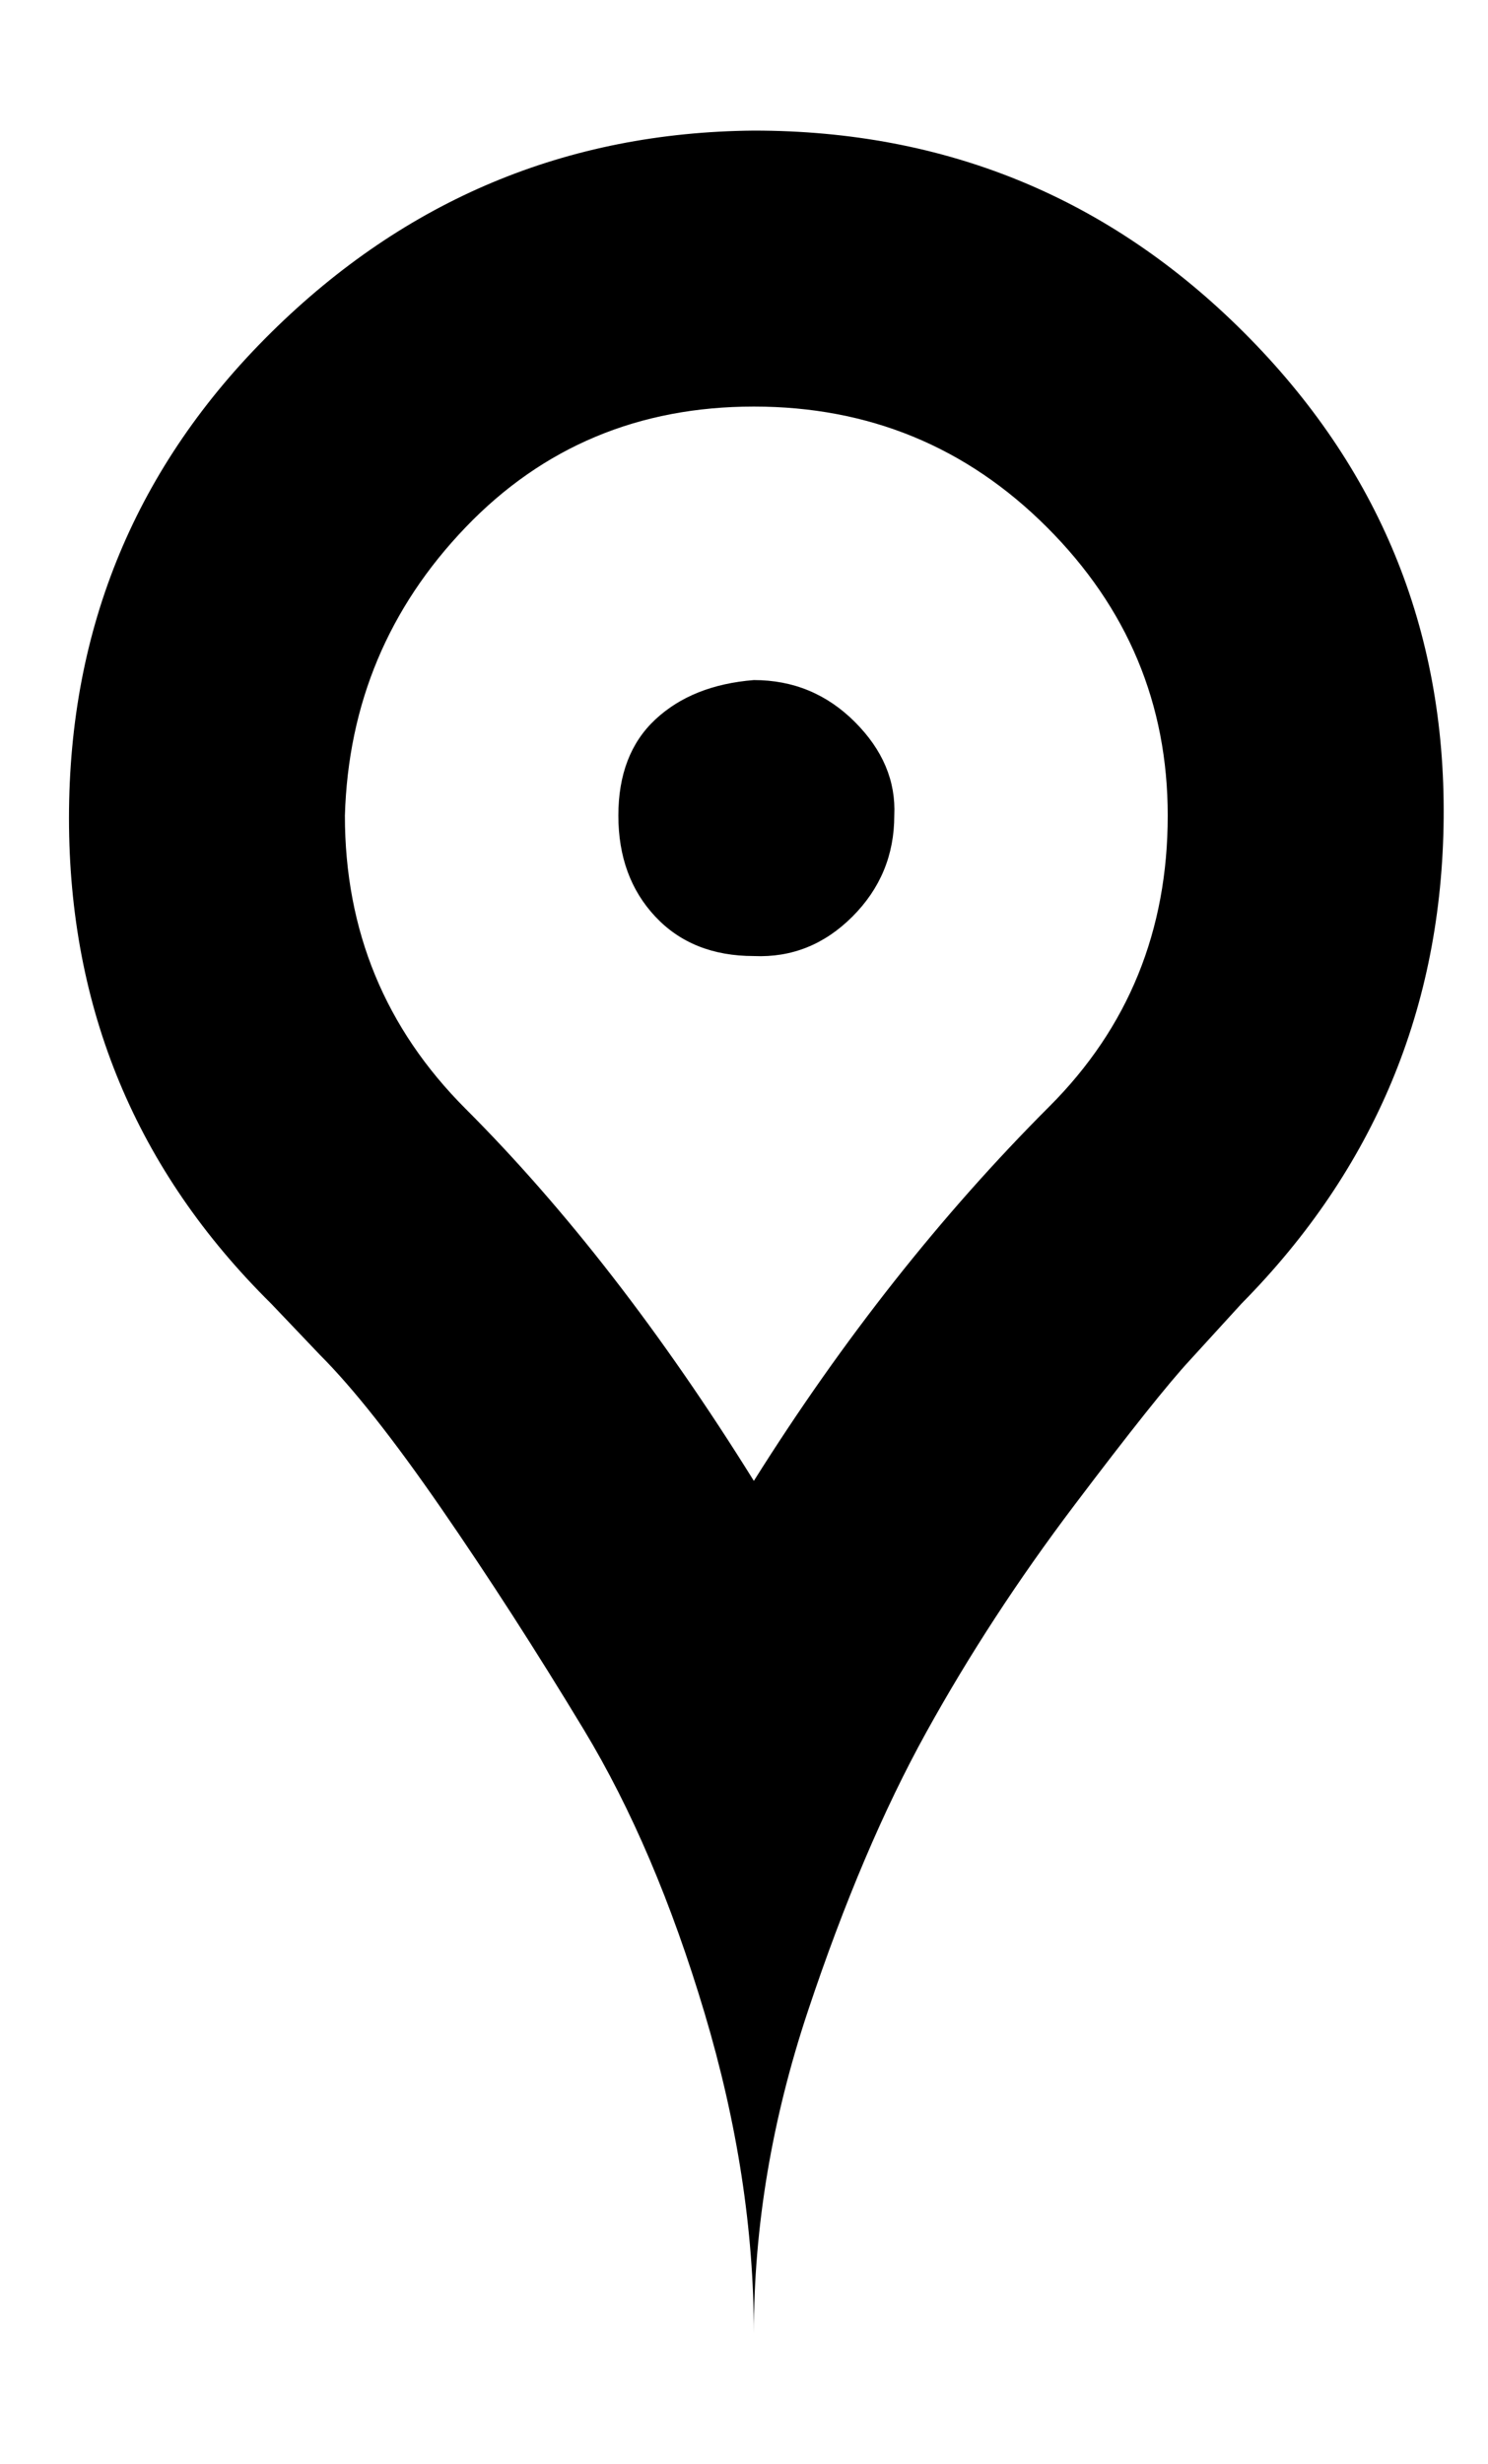
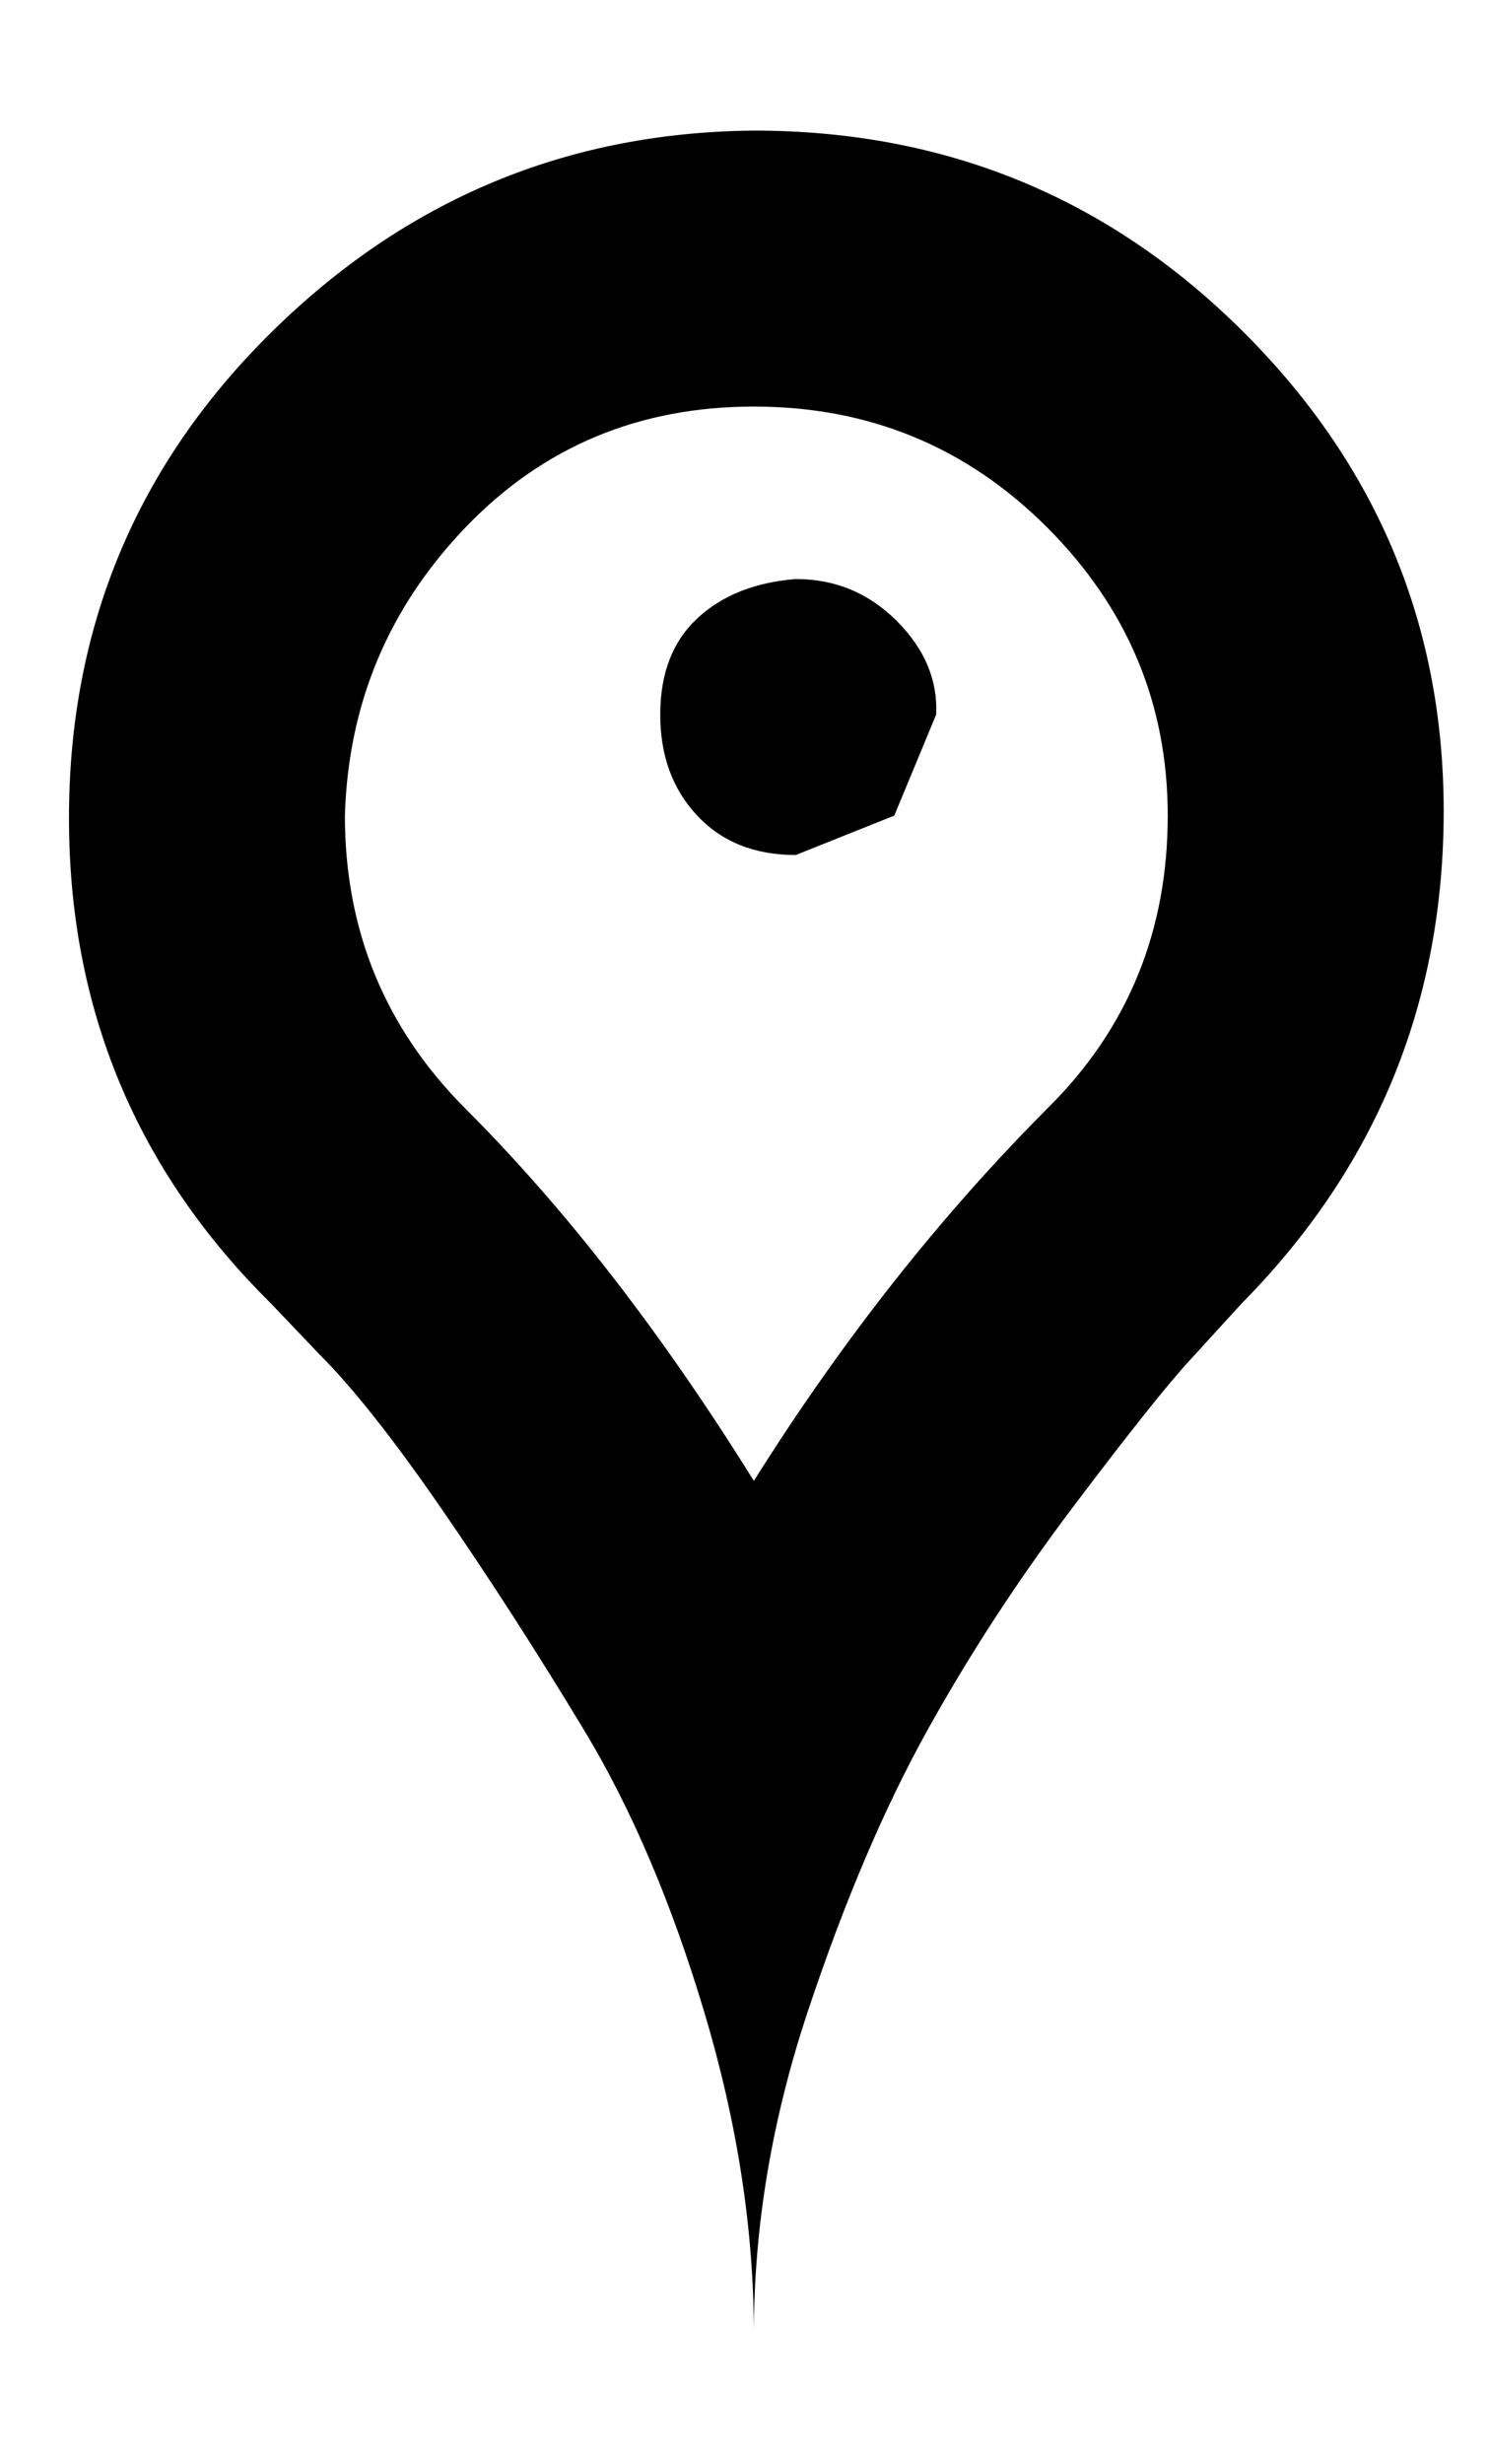
<svg xmlns="http://www.w3.org/2000/svg" version="1.1" viewBox="-10 0 604 1000">
-   <path fill="currentColor" d="M464 331q0 -68 -49 -117t-119 -49t-117 49t-49 117q0 70 49 119q61 61 117 151q54 -86 120 -152q48 -48 48 -118zM296 53q117 0 199 82t81 197t-82 197l-21 23q-13 14 -47 59t-60 92t-48 113t-22 131q0 -63 -20 -130t-49 -115t-58 -90t-49 -62l-20 -21q-82 -81 -82 -197 t82 -197t196 -82zM353 331q0 24 -17 41t-40 16q-25 0 -40 -16t-15 -41t15 -39t40 -16q24 0 41 17t16 38z" />
+   <path fill="currentColor" d="M464 331q0 -68 -49 -117t-119 -49t-117 49t-49 117q0 70 49 119q61 61 117 151q54 -86 120 -152q48 -48 48 -118zM296 53q117 0 199 82t81 197t-82 197l-21 23q-13 14 -47 59t-60 92t-48 113t-22 131q0 -63 -20 -130t-49 -115t-58 -90t-49 -62l-20 -21q-82 -81 -82 -197 t82 -197t196 -82zM353 331t-40 16q-25 0 -40 -16t-15 -41t15 -39t40 -16q24 0 41 17t16 38z" />
</svg>